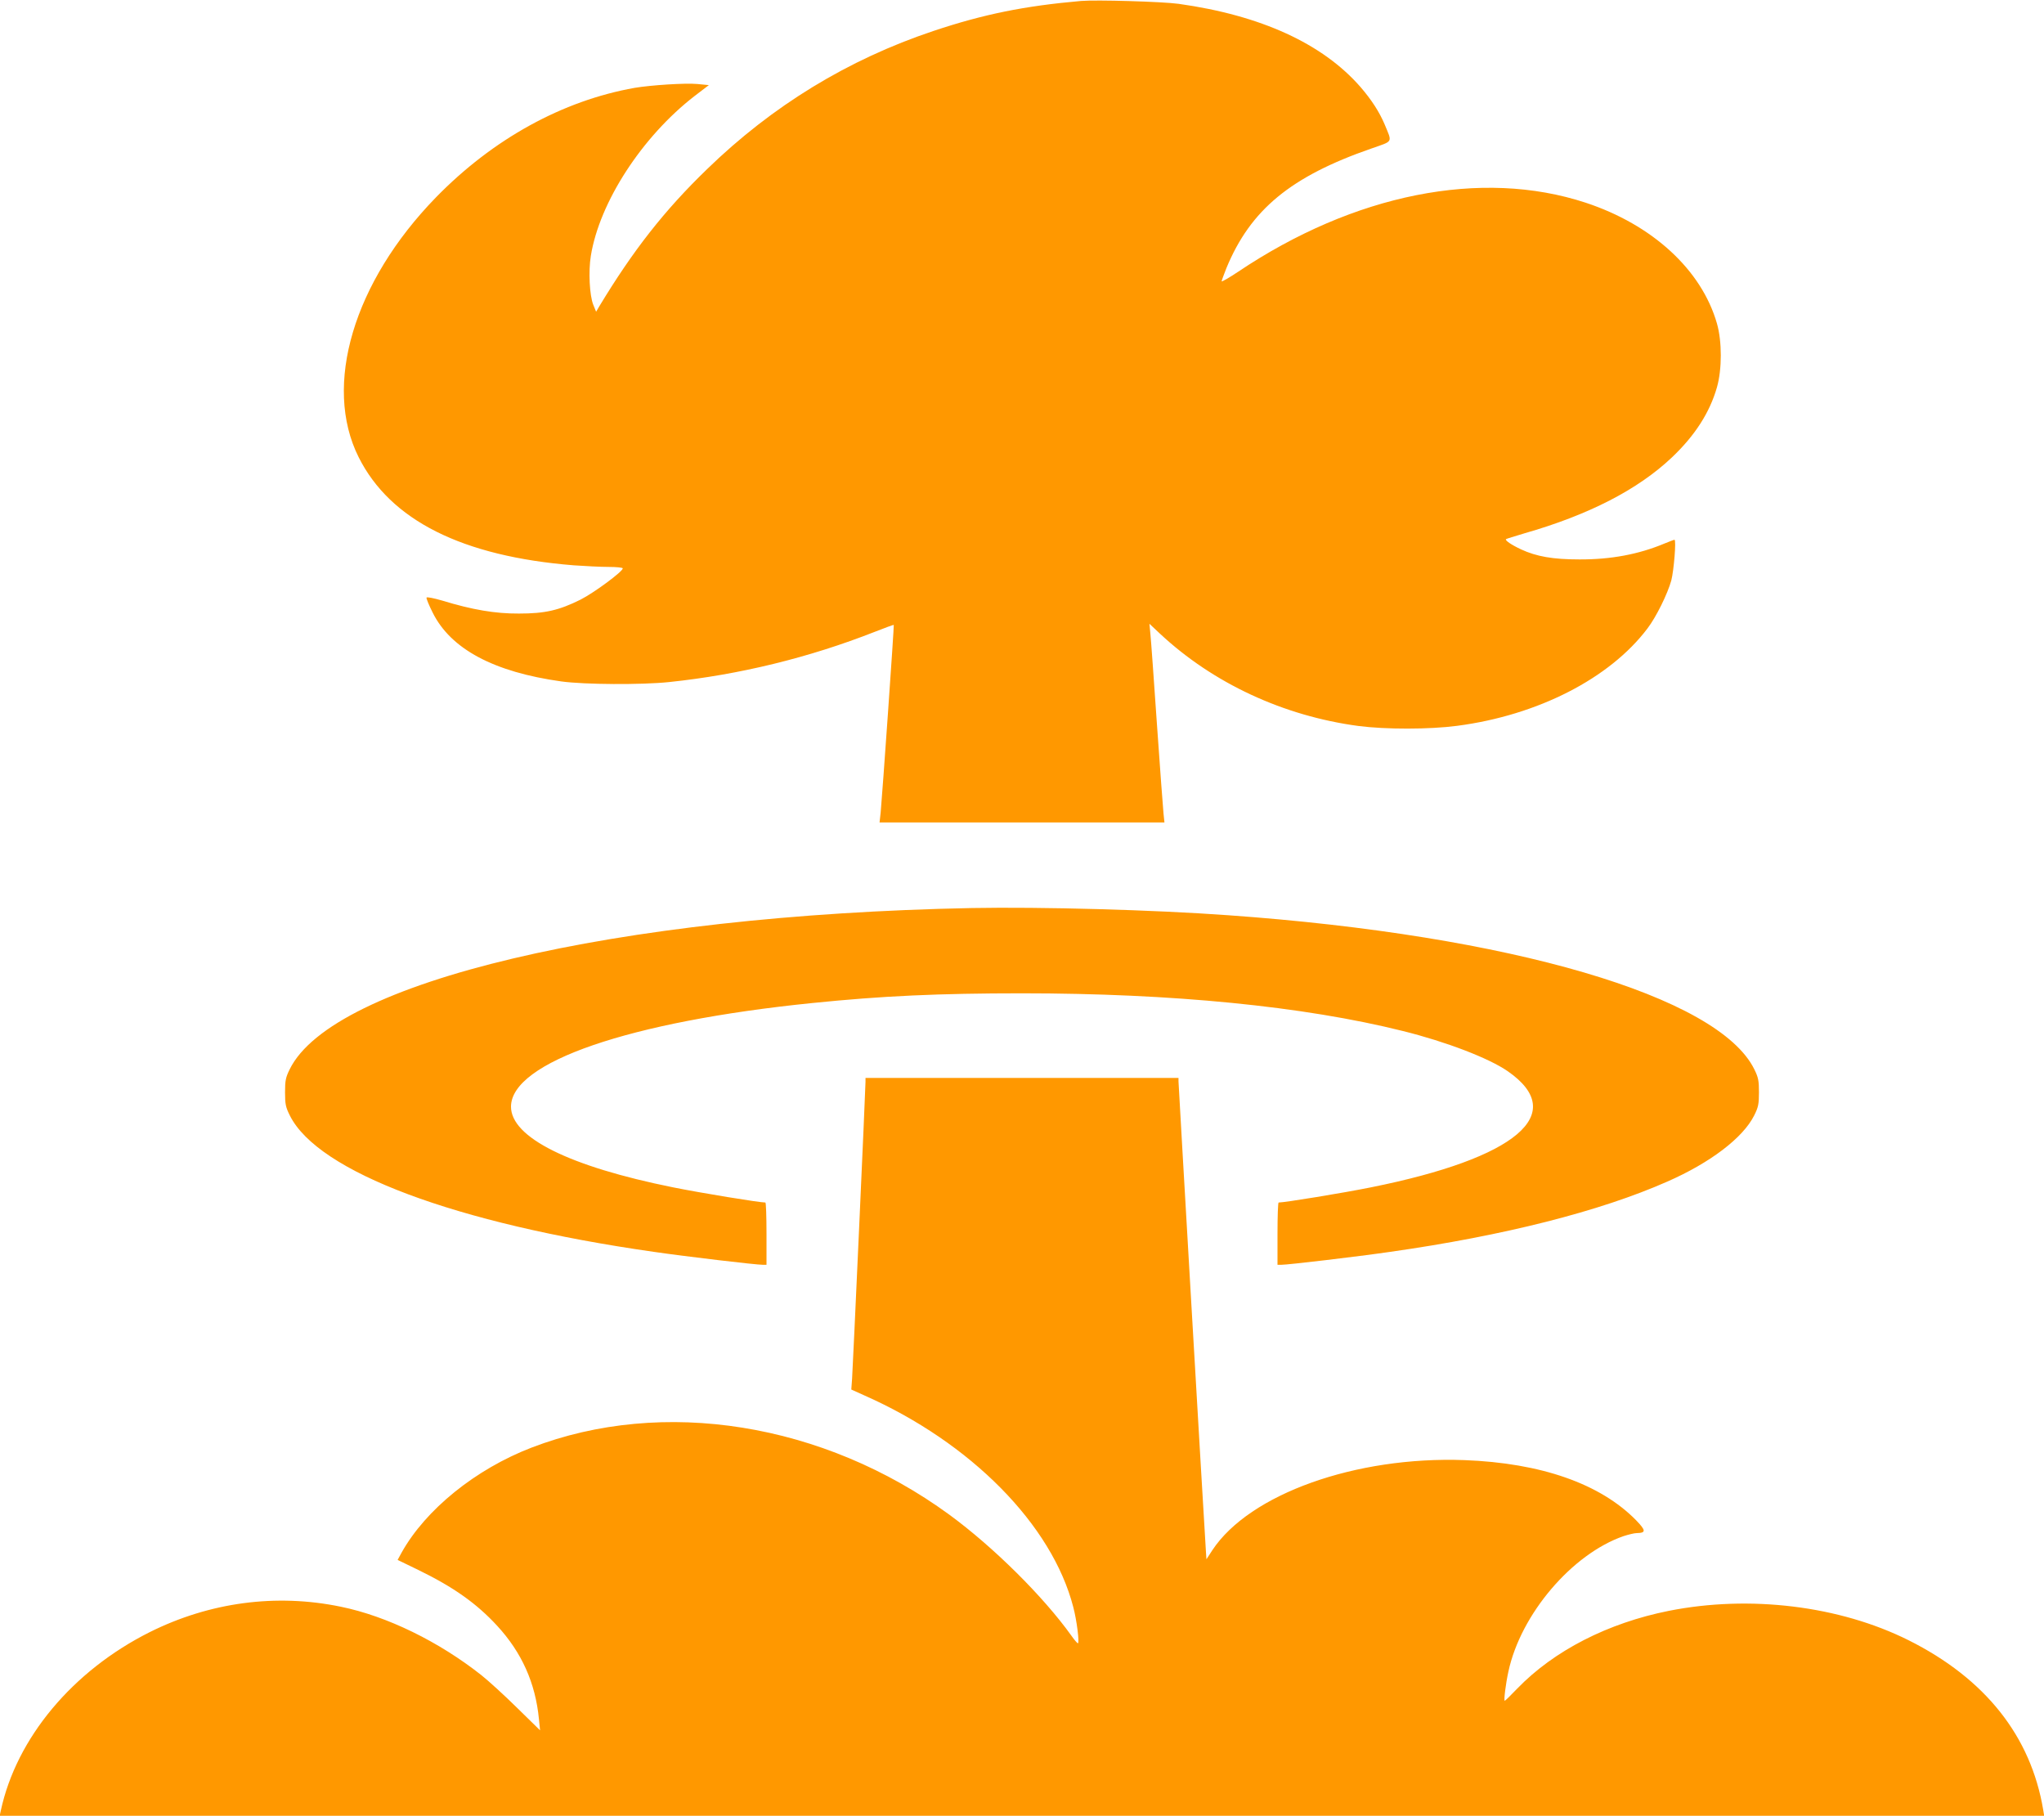
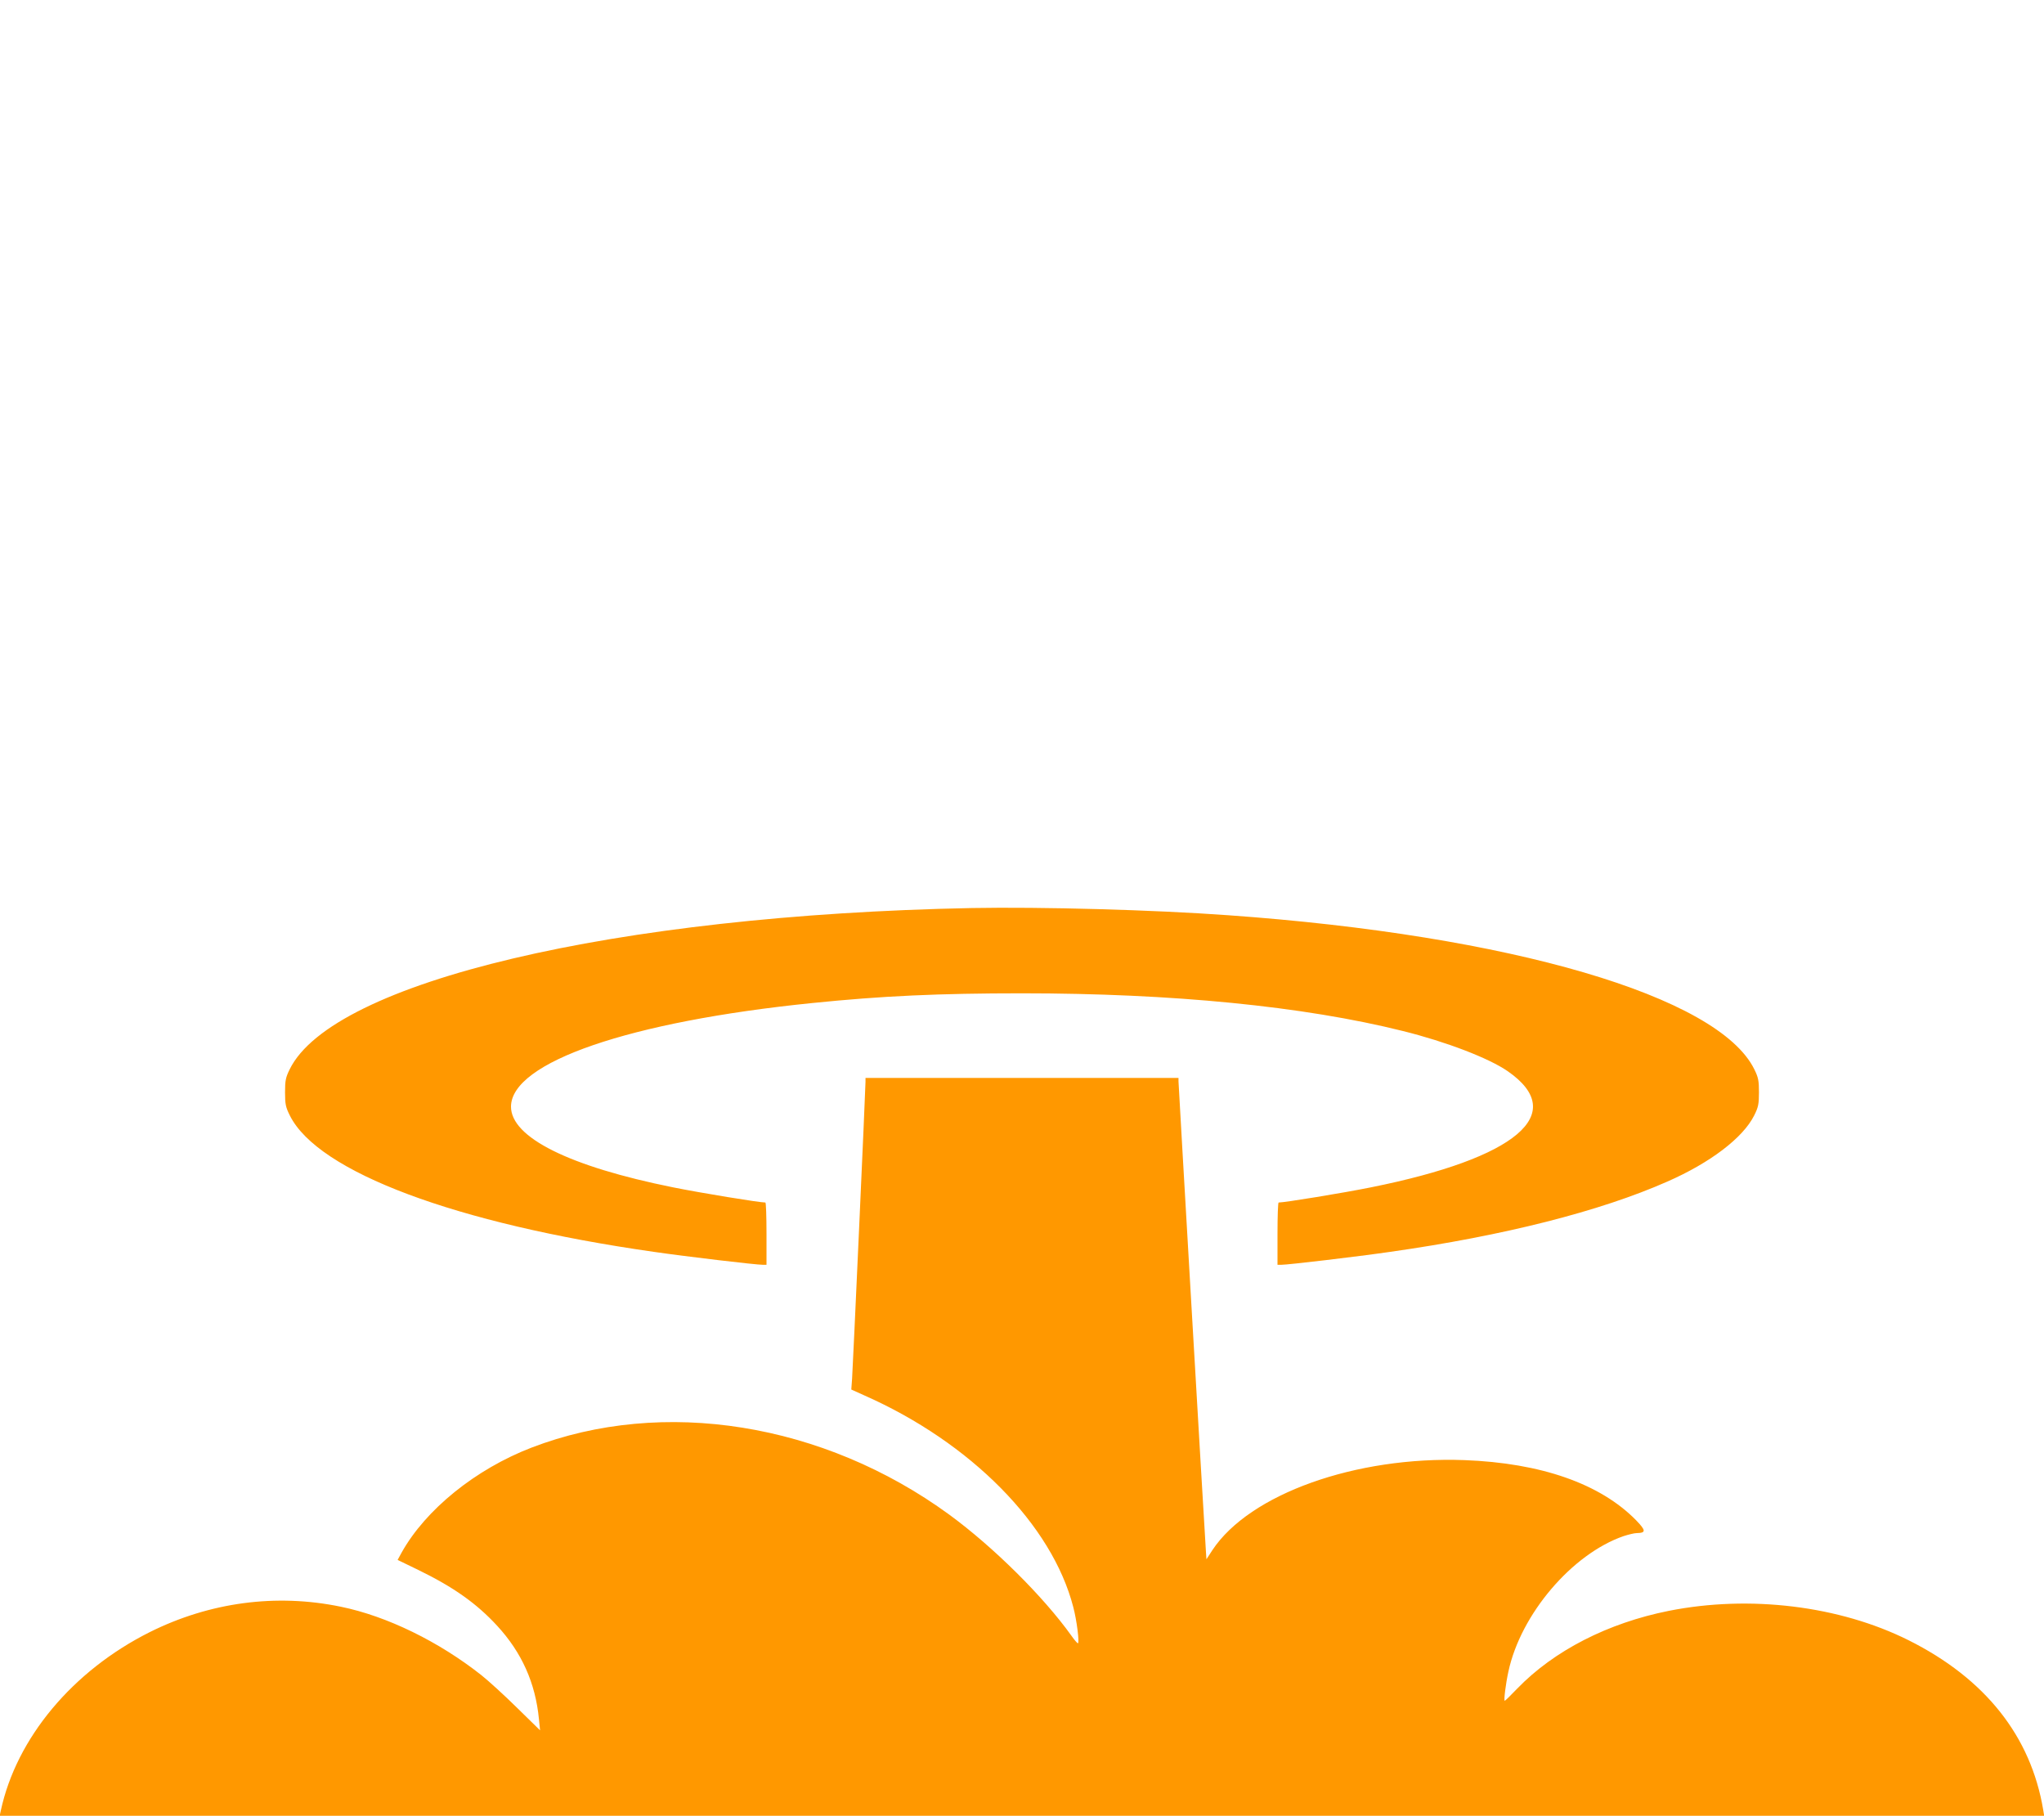
<svg xmlns="http://www.w3.org/2000/svg" version="1.0" width="1280pt" height="1137pt" viewBox="0 0 1280 1137" preserveAspectRatio="xMidYMid meet">
  <g transform="translate(0,1137) scale(0.1,-0.1)" fill="#ff9800" stroke="none">
-     <path d="M6770 11364 c-354 -31 -611 -83 -925 -188 -535 -179 -1008 -468 -1417 -865 -269 -260 -464 -510 -675 -859 l-20 -34 -18 44 c-23 58 -31 208 -15 306 54 335 320 746 650 1001 l89 68 -72 7 c-76 7 -290 -7 -392 -24 -452 -80 -888 -320 -1245 -686 -516 -530 -709 -1178 -484 -1627 198 -395 648 -621 1348 -677 71 -5 169 -10 217 -10 49 0 89 -4 89 -9 0 -20 -180 -153 -265 -196 -135 -67 -222 -87 -385 -87 -148 -1 -294 24 -480 81 -55 16 -97 24 -99 19 -2 -6 15 -47 38 -93 113 -229 383 -373 806 -432 145 -20 503 -22 675 -4 440 46 877 153 1289 315 63 25 116 44 118 43 3 -3 -72 -1069 -82 -1174 l-7 -63 892 0 892 0 -6 58 c-3 31 -22 282 -41 557 -19 275 -37 529 -41 565 l-6 64 66 -62 c332 -310 772 -515 1243 -578 169 -22 445 -22 618 1 505 66 956 297 1192 610 55 72 126 217 149 300 16 62 32 255 20 255 -4 0 -32 -11 -64 -24 -160 -67 -335 -100 -532 -99 -165 0 -268 18 -365 63 -62 29 -102 57 -94 64 2 2 54 18 114 36 405 116 711 274 923 474 146 138 239 283 284 441 32 113 32 287 0 399 -96 336 -404 619 -823 757 -652 214 -1449 55 -2176 -433 -57 -38 -103 -64 -103 -60 0 5 14 42 30 83 151 366 403 574 908 749 139 49 131 34 83 151 -33 78 -82 154 -152 235 -237 271 -623 448 -1138 520 -101 14 -516 26 -611 18z" />
    <path d="M6085 5684 c-2235 -44 -4002 -462 -4271 -1010 -25 -51 -29 -70 -29 -144 0 -74 4 -93 30 -145 176 -354 1039 -677 2280 -854 207 -30 639 -81 683 -81 l22 0 0 195 c0 107 -3 195 -7 195 -38 0 -405 60 -578 95 -651 131 -1016 313 -1015 506 2 278 743 532 1885 648 441 45 796 61 1315 61 941 0 1764 -81 2385 -236 270 -67 539 -170 657 -252 384 -266 56 -544 -857 -727 -173 -35 -540 -95 -578 -95 -4 0 -7 -88 -7 -195 l0 -195 23 0 c43 0 475 51 682 81 712 101 1315 254 1736 440 269 118 474 274 544 414 26 52 30 71 30 145 0 74 -4 93 -29 144 -225 458 -1525 839 -3296 965 -468 34 -1170 53 -1605 45z" />
    <path d="M5420 4595 c0 -43 -79 -1787 -84 -1858 l-5 -68 82 -37 c667 -295 1175 -810 1308 -1325 22 -82 40 -227 29 -227 -4 0 -22 21 -41 48 -176 246 -489 556 -765 758 -788 575 -1792 736 -2616 419 -350 -135 -662 -387 -813 -657 l-25 -46 132 -64 c217 -106 361 -207 491 -348 154 -167 240 -358 262 -585 l7 -70 -144 141 c-78 77 -179 169 -223 204 -267 211 -592 370 -881 429 -405 84 -821 28 -1196 -159 -483 -242 -835 -663 -933 -1118 l-7 -32 6402 0 6401 0 -6 37 c-77 461 -363 822 -843 1062 -432 216 -995 285 -1502 184 -381 -76 -719 -249 -949 -487 -40 -42 -75 -76 -78 -76 -7 0 6 106 23 183 77 359 398 736 721 848 31 10 68 19 82 19 60 1 59 16 -4 81 -224 228 -594 358 -1075 376 -680 25 -1345 -212 -1578 -564 l-37 -57 -3 45 c-11 165 -172 2930 -172 2948 l0 21 -980 0 -980 0 0 -25z" />
  </g>
</svg>